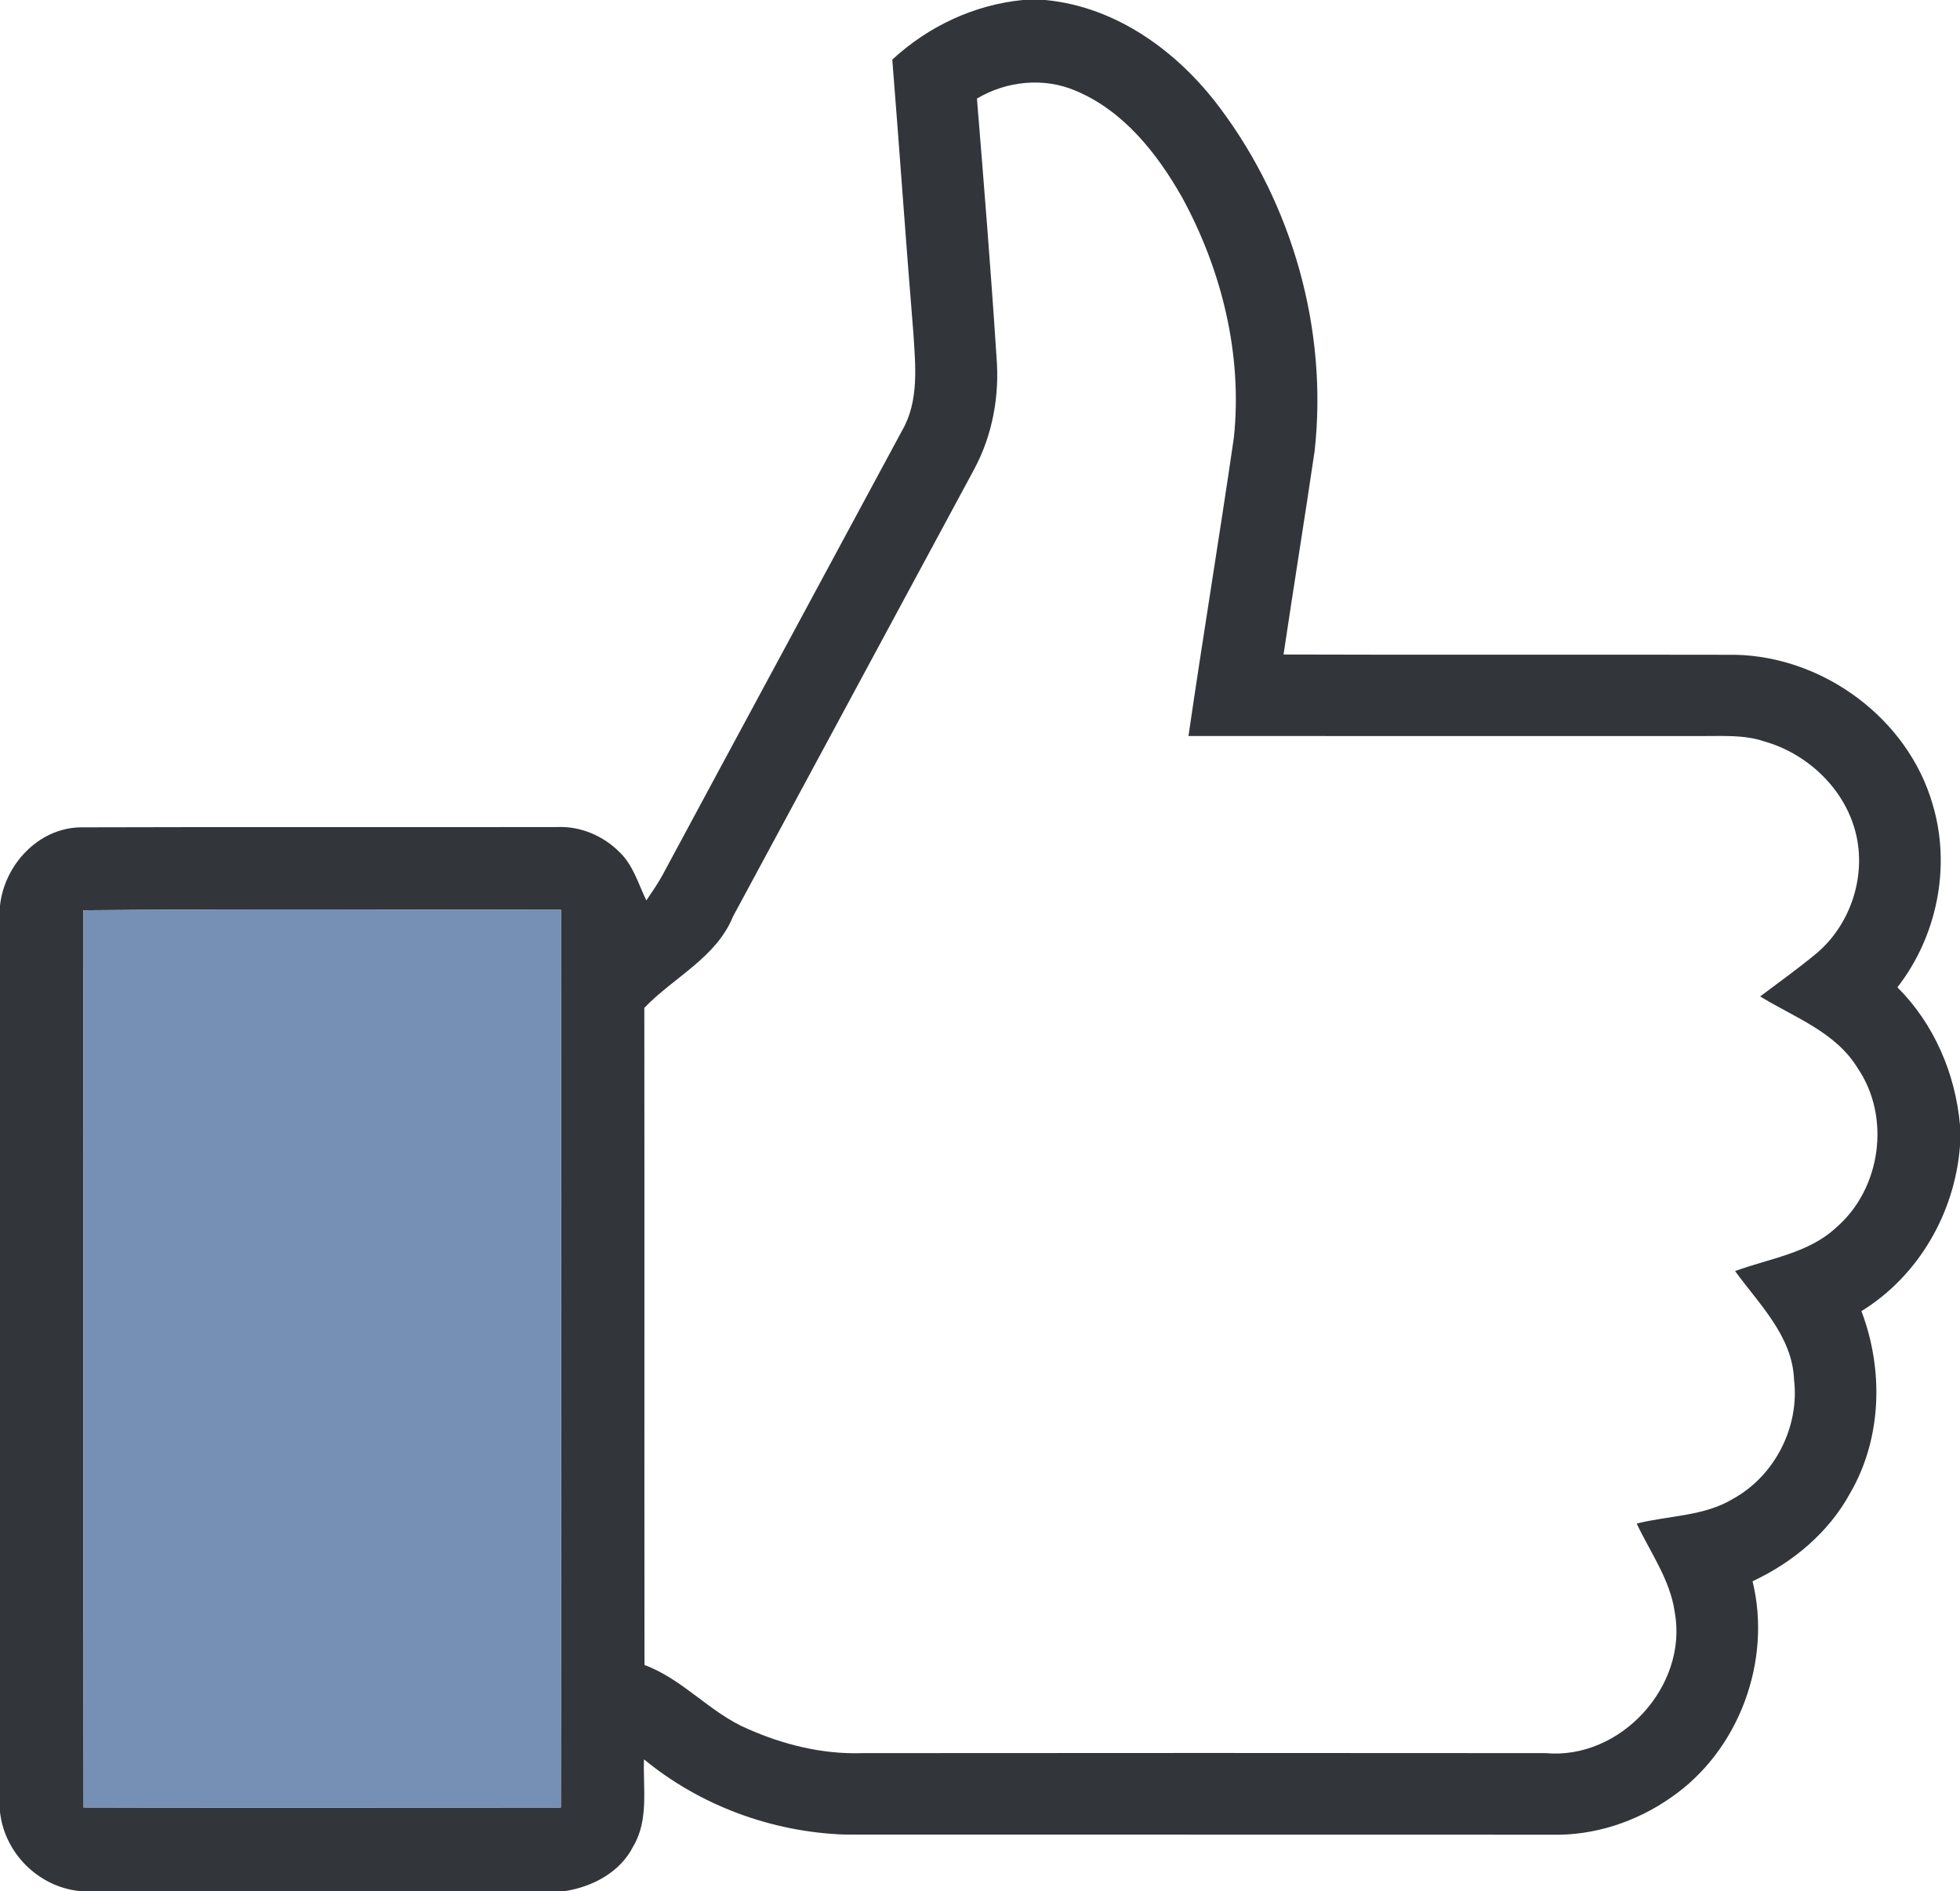
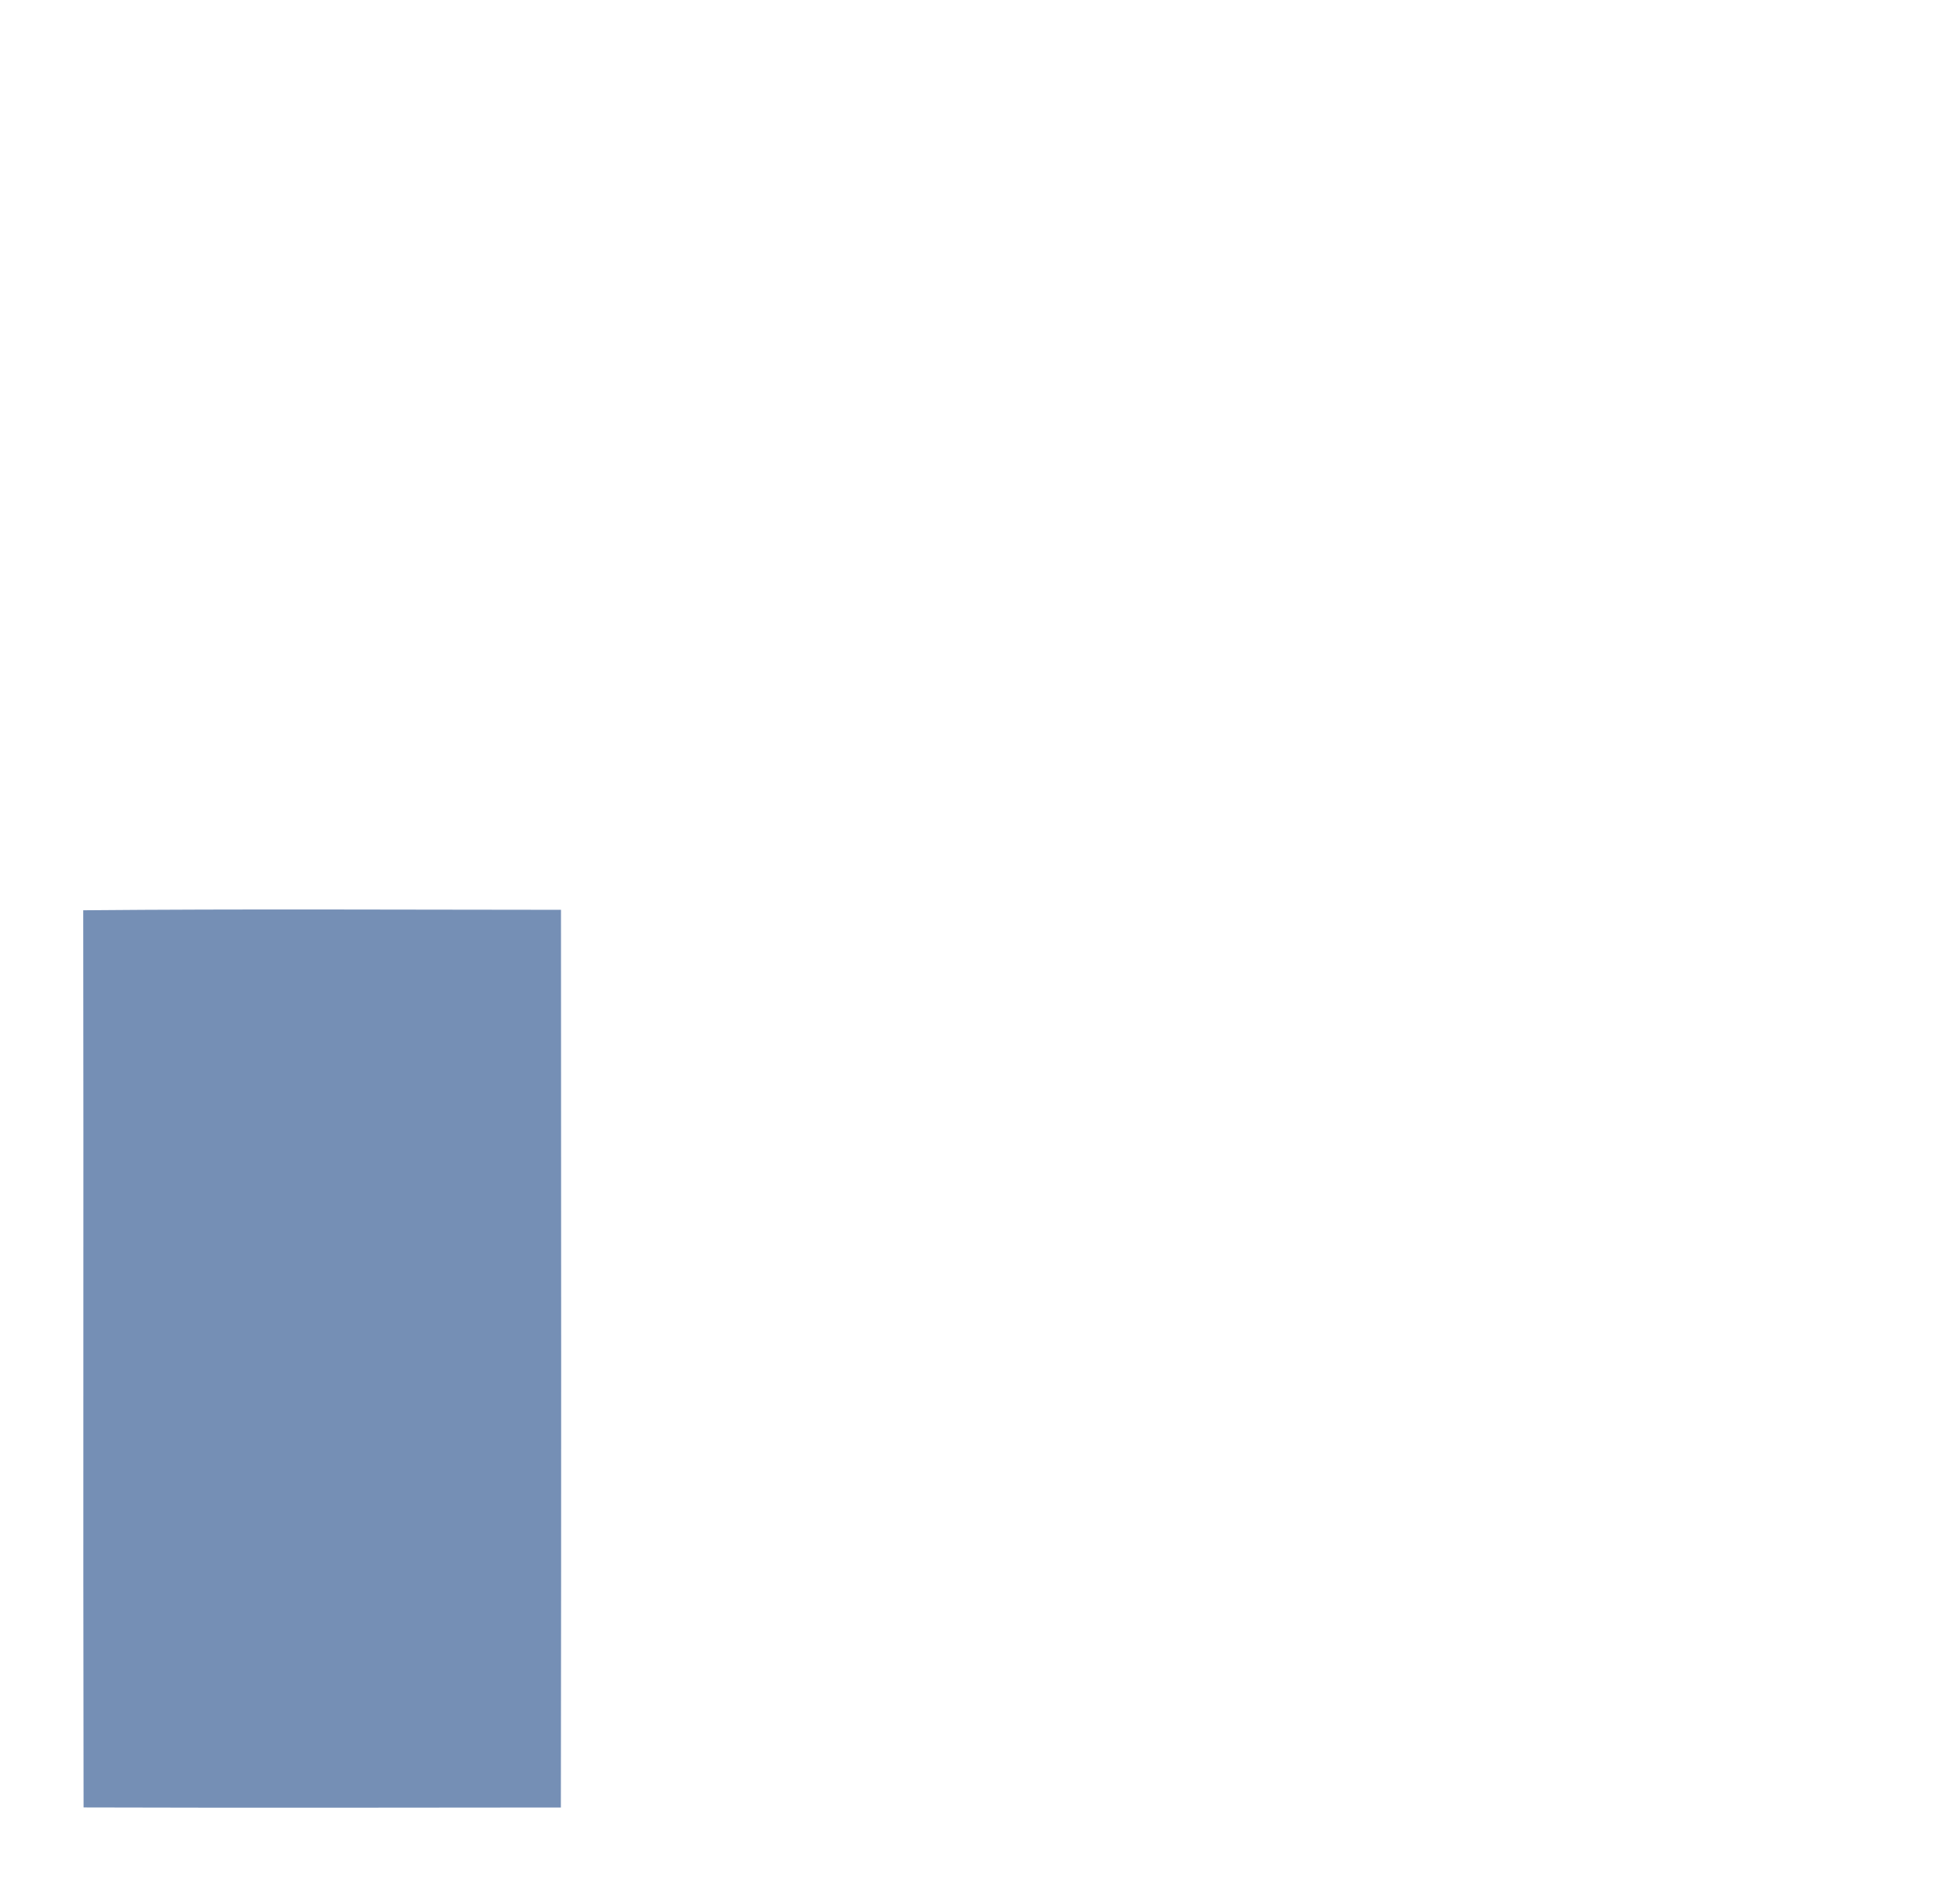
<svg xmlns="http://www.w3.org/2000/svg" width="341pt" height="329pt" viewBox="0 0 341 329">
-   <path fill="#32363b" d="M177.96 0h3.89c12.41 1.17 23.12 9.01 30.4 18.78 12.67 16.89 18.79 38.67 16.47 59.68-1.74 11.81-3.65 23.6-5.41 35.41 26.22.09 52.43-.01 78.64.05 15.37.34 30.02 11.16 34.29 26.02 3.24 10.81.78 22.96-6.13 31.83 6.39 6.38 10.09 15.02 10.89 23.98v3.59c-.87 11.61-7.18 22.64-17.15 28.77 3.88 10.2 3.58 22.17-1.98 31.7-3.74 6.85-9.96 12.02-16.96 15.3 3.4 13.89-2.38 29.54-14.22 37.64-6.01 4.22-13.35 6.64-20.73 6.45-40.98-.03-81.96.01-122.94-.02-12.65-.42-25.19-5.02-34.98-13.09-.18 5.07.87 10.57-1.88 15.16-2.25 4.46-7 6.98-11.78 7.75h-84.6c-7.14-.76-13-6.63-13.78-13.75V157.54c.77-7.07 6.66-13.47 13.98-13.6 27.66-.09 55.33 0 83-.05 4.02-.17 8 1.53 10.81 4.37 2.38 2.27 3.27 5.52 4.66 8.4.97-1.43 1.95-2.86 2.79-4.37 13.87-25.8 27.81-51.56 41.69-77.35 3-5.16 2.34-11.29 1.98-16.98-1.31-15.86-2.4-31.73-3.67-47.59C161.5 4.59 169.45.83 177.96 0m-7.99 17.15c1.22 14.98 2.43 29.95 3.4 44.94.56 6.69-.67 13.53-3.84 19.47-14.01 25.96-28 51.92-42 77.89-2.9 7.14-10.3 10.57-15.43 15.89.04 38.11-.01 76.22.03 114.34 6.74 2.49 11.41 8.34 17.98 11.12 6.23 2.76 13.05 4.44 19.89 4.21 39.64-.03 79.29-.04 118.93 0 12.99 1.18 24.76-11.66 22.45-24.48-.79-5.67-4.24-10.4-6.63-15.46 5.61-1.42 11.75-1.24 16.82-4.34 7.22-4 11.53-12.48 10.56-20.67-.28-7.61-6.07-13.14-10.26-18.92 5.99-2.21 12.8-3.07 17.63-7.61 7.76-6.72 9.5-19.16 3.71-27.67-3.8-6.29-11.01-8.84-16.98-12.5 3.28-2.45 6.6-4.86 9.77-7.46 5.93-4.98 8.74-13.4 6.87-20.94-1.89-7.69-8.38-13.84-15.93-15.97-3.51-1.19-7.26-.91-10.91-.93-29.75 0-59.51.01-89.26-.01 2.52-17.32 5.38-34.6 7.9-51.92 1.52-14.44-2.1-29.14-9.02-41.81-4.33-7.63-10.17-15.04-18.48-18.52-5.53-2.39-12.07-1.72-17.2 1.35M14.48 158.37c.08 52.03-.04 104.06.06 156.09 27.68.08 55.36.04 83.04.01.08-52.06.05-104.12.02-156.18-27.71-.01-55.42-.17-83.12.08z" />
  <path fill="#758fb5" d="M14.48 158.37c27.7-.25 55.41-.09 83.12-.08.03 52.06.06 104.12-.02 156.18-27.68.03-55.36.07-83.04-.01-.1-52.03.02-104.06-.06-156.09z" />
</svg>